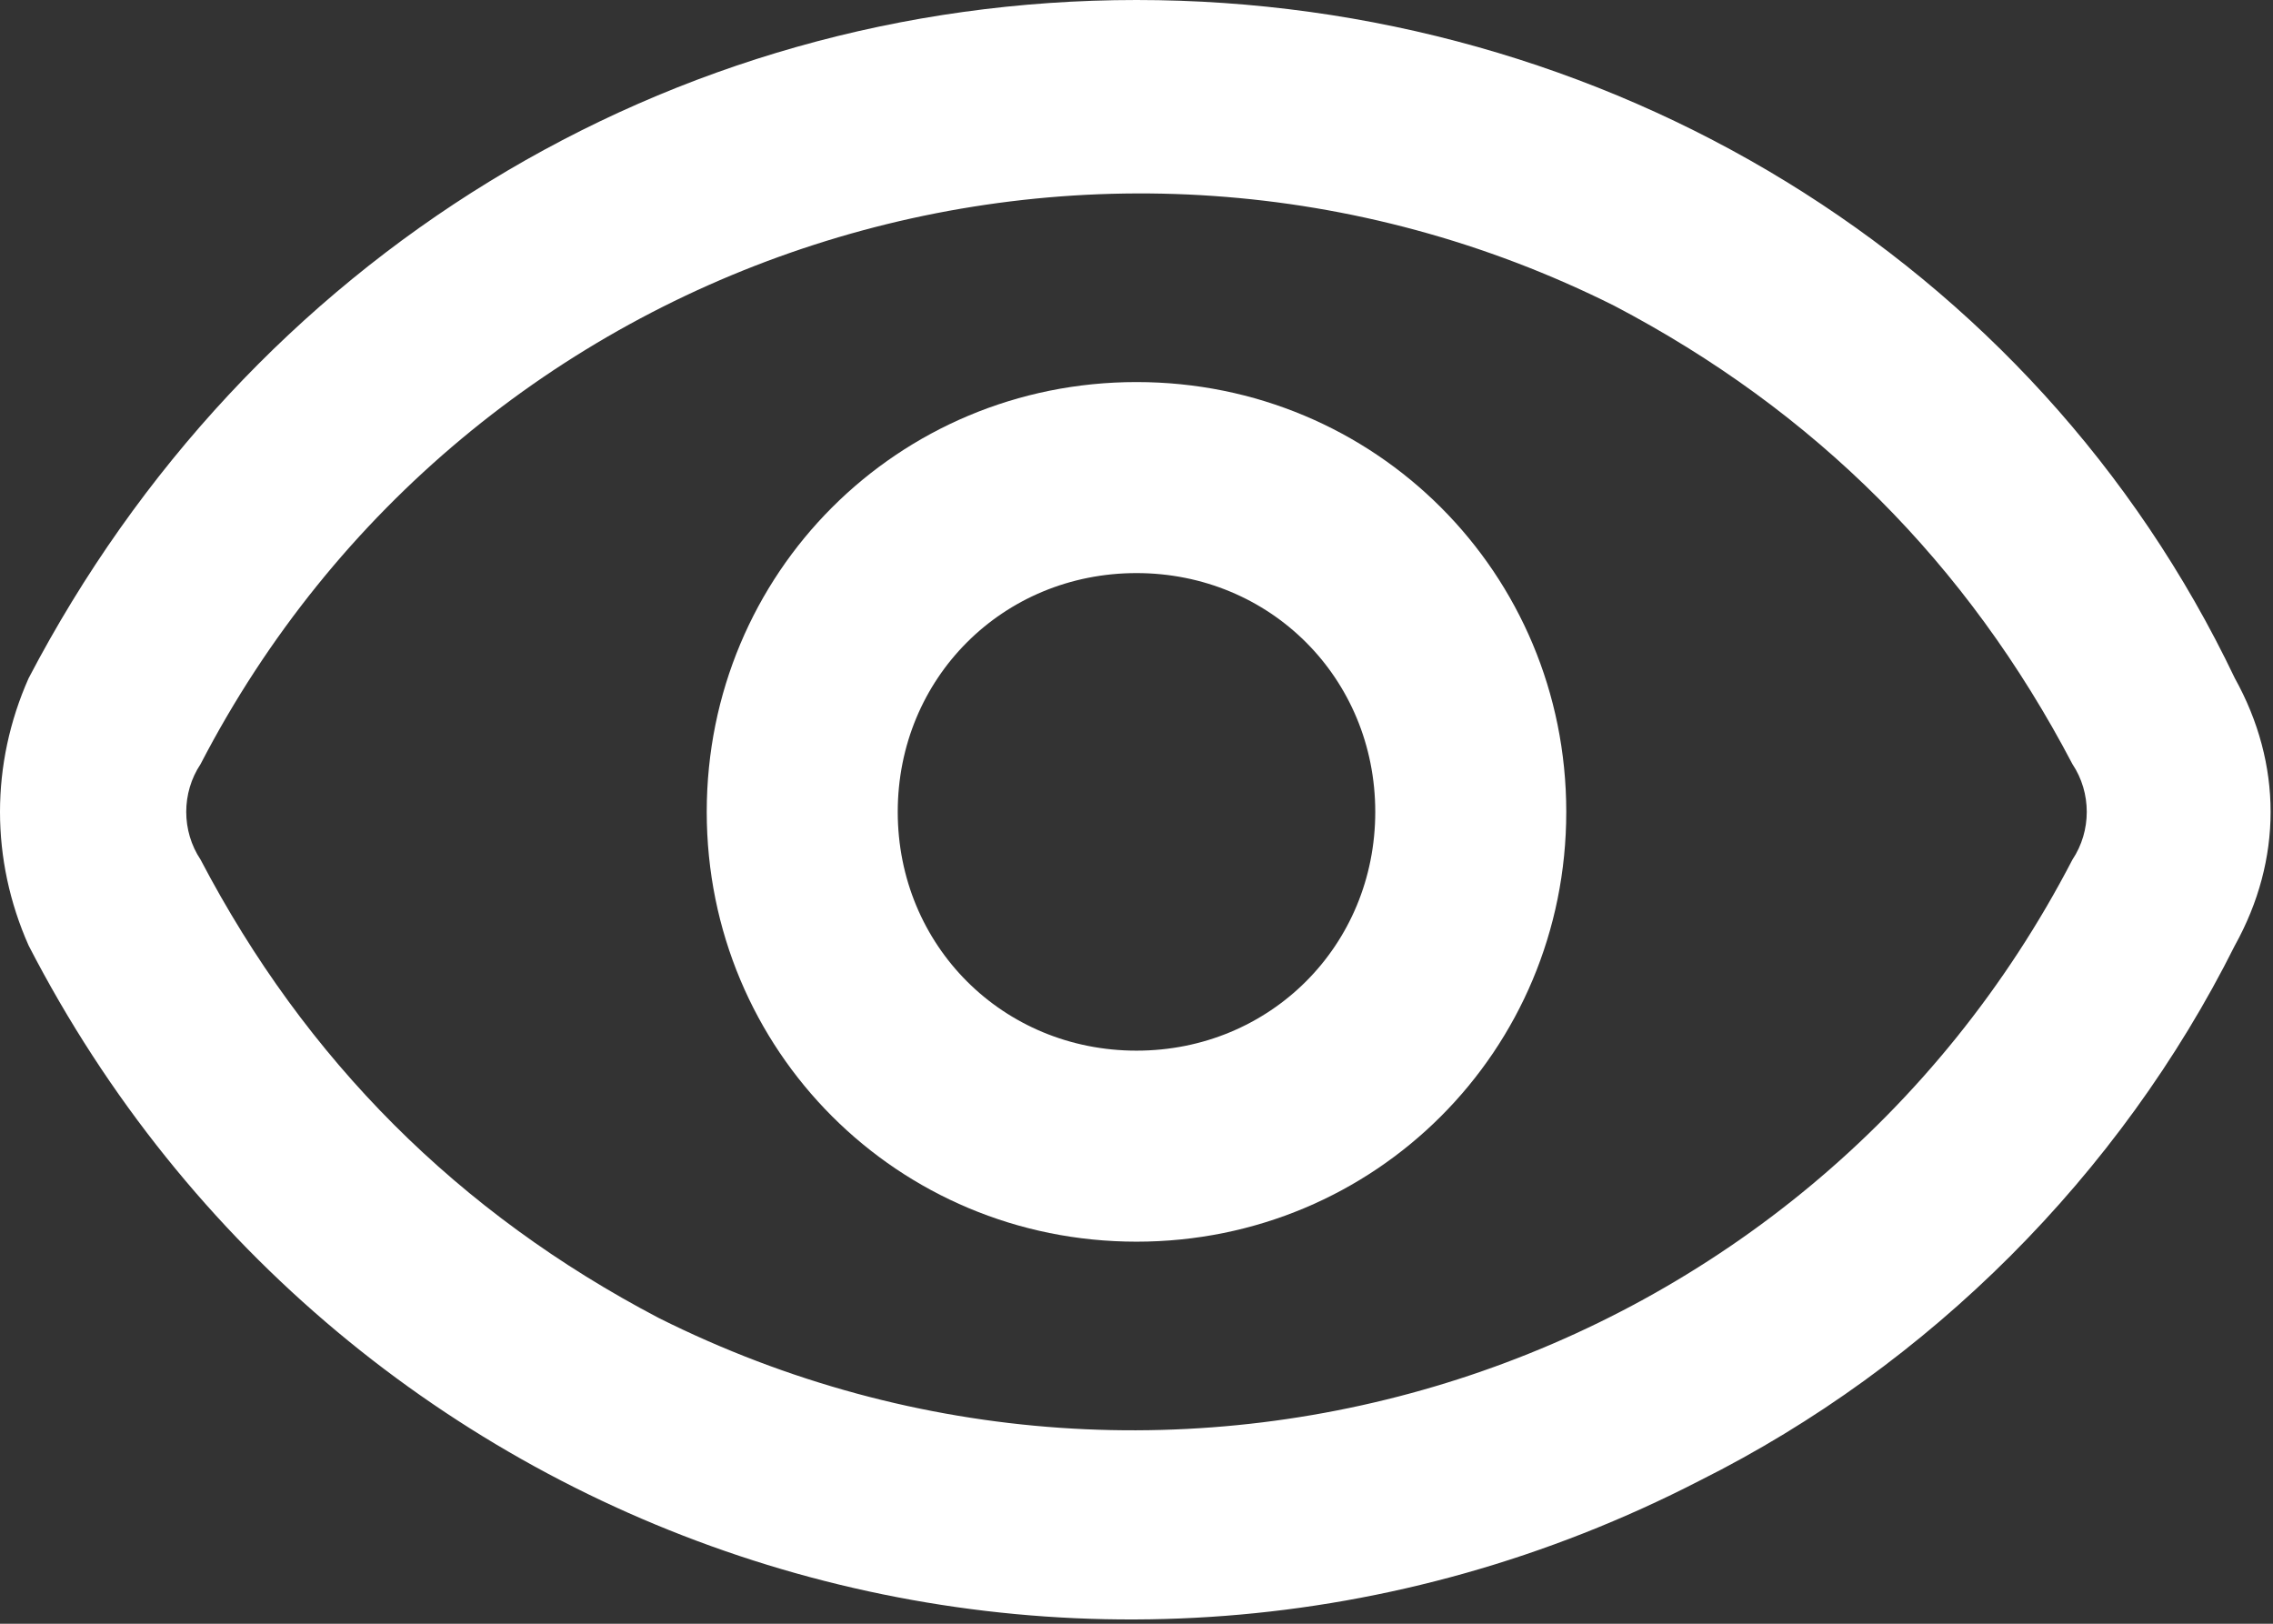
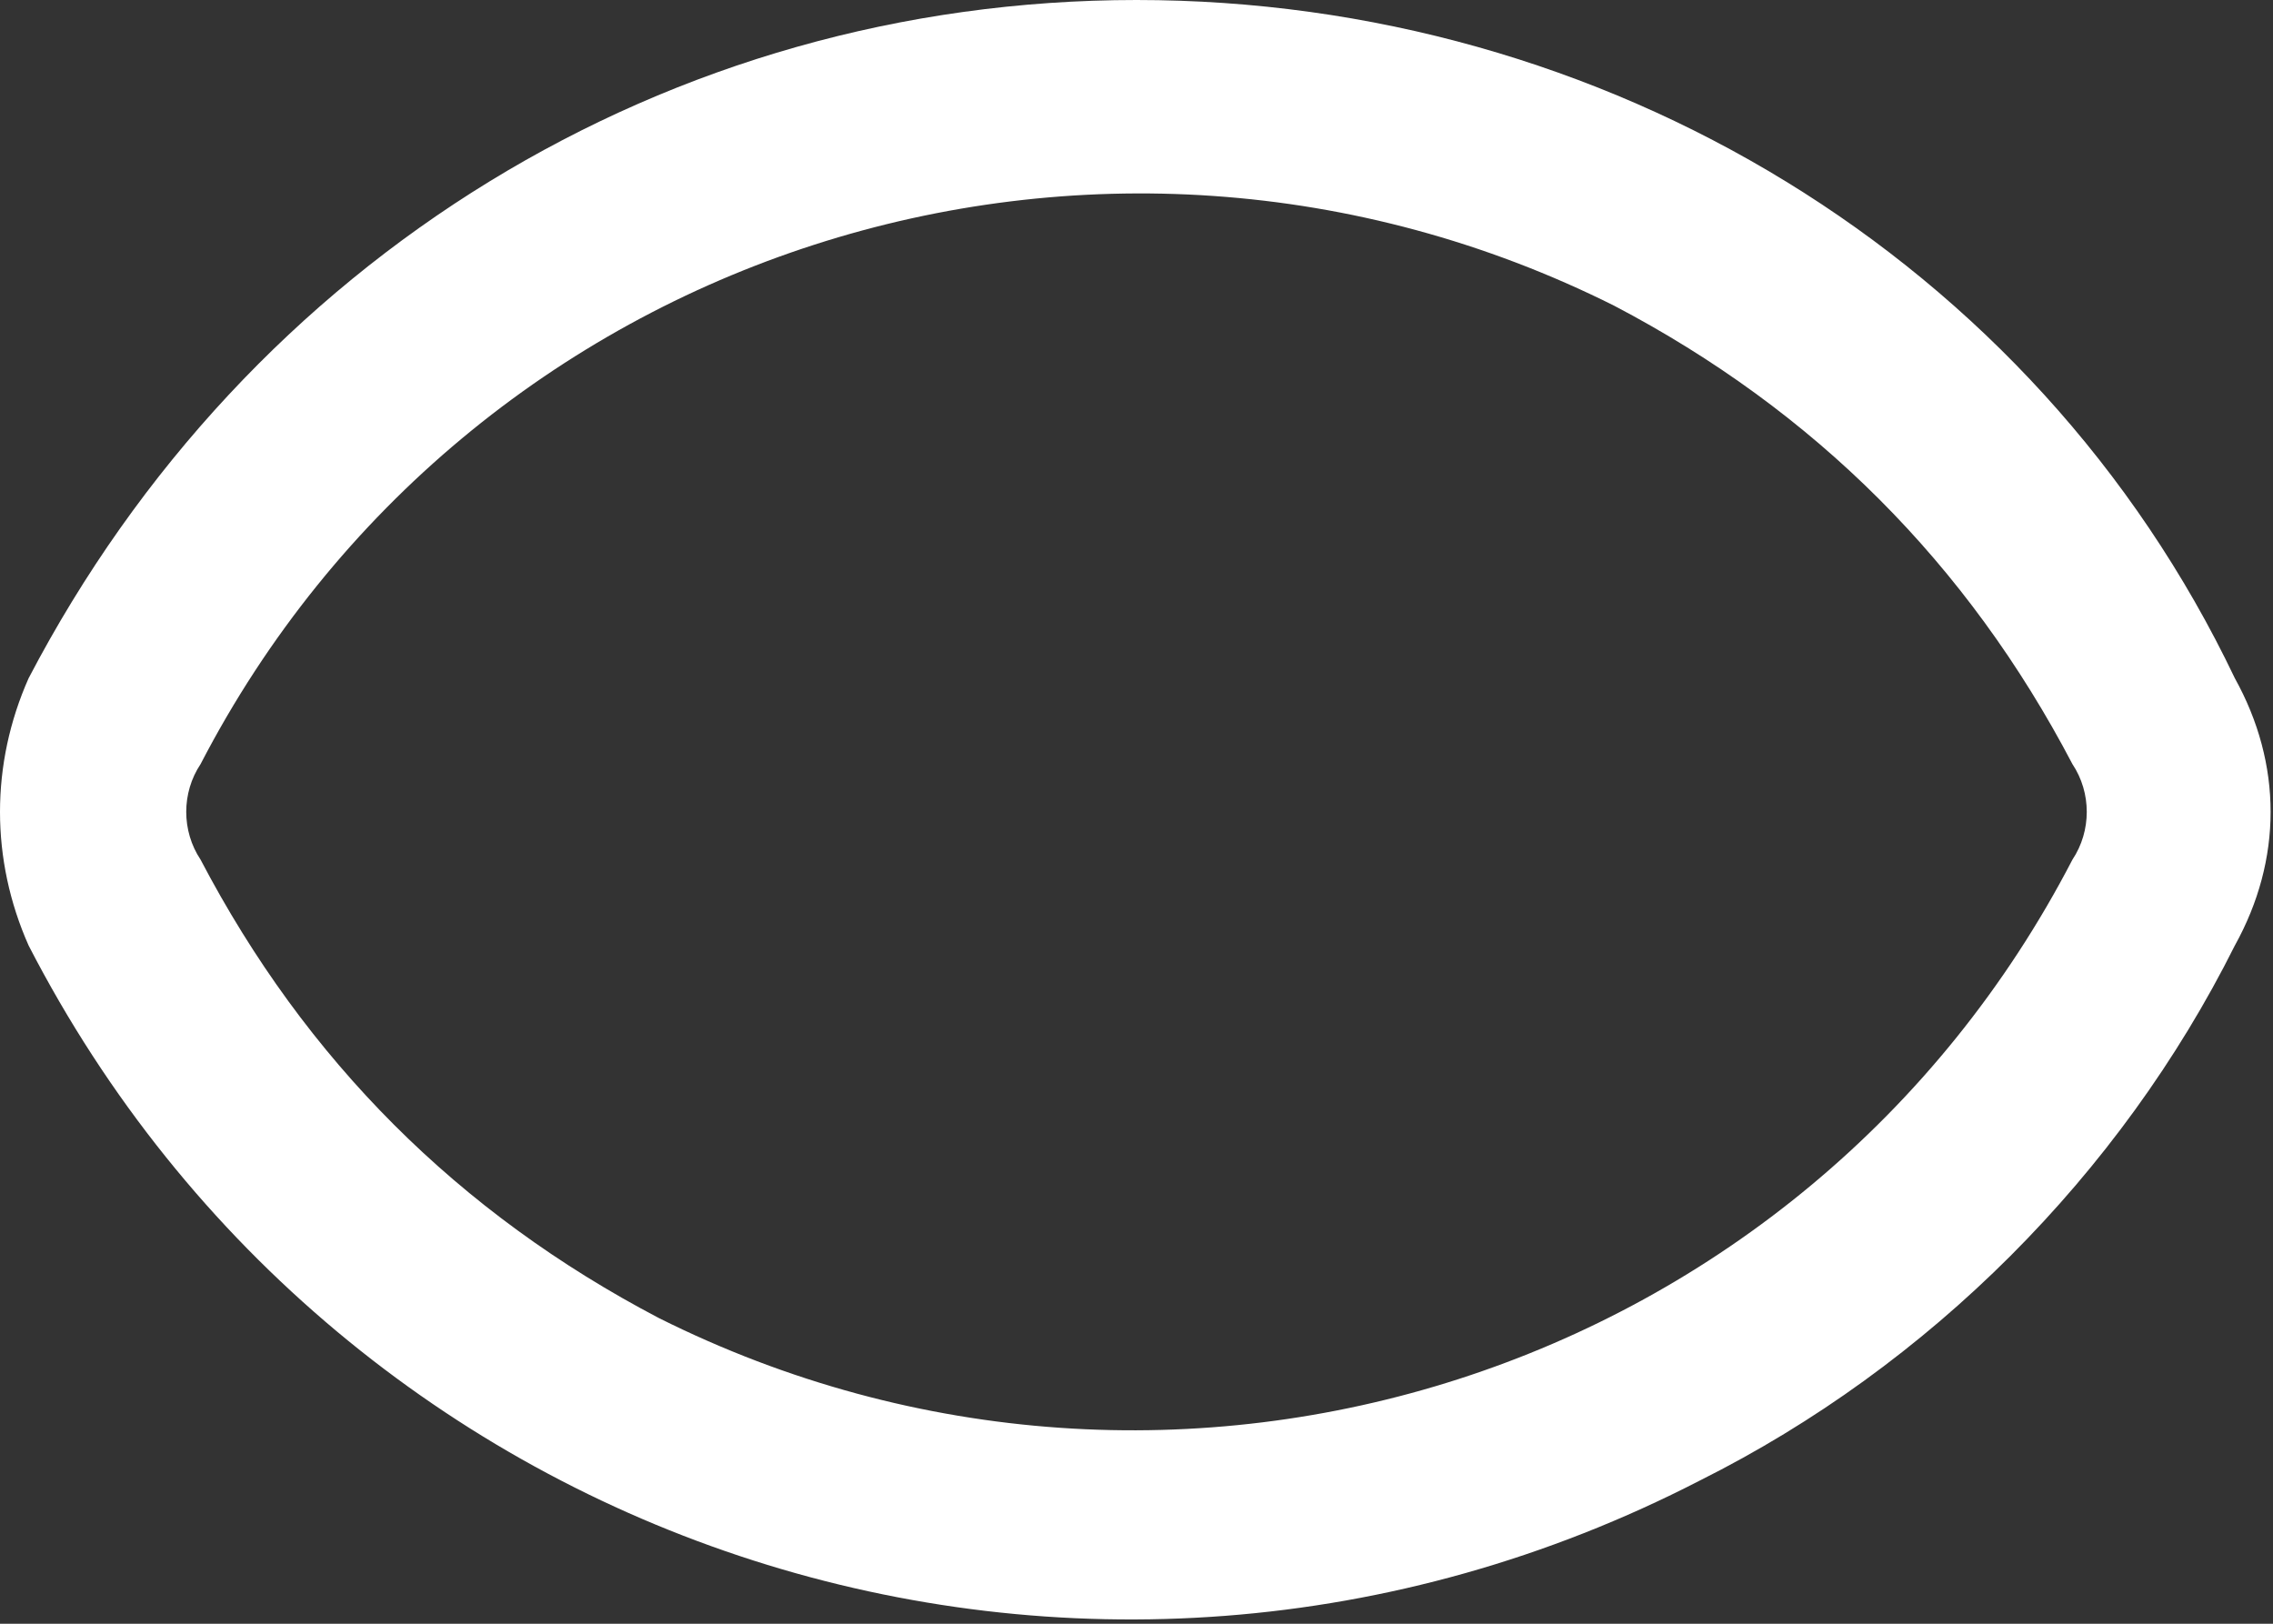
<svg xmlns="http://www.w3.org/2000/svg" version="1.1" id="View" x="0px" y="0px" viewBox="0 0 23.8 17" style="enable-background:new 0 0 23.8 17;" xml:space="preserve">
  <rect x="0" y="0" width="23.8" height="17" fill="#333333" stroke="none" />
  <style type="text/css">
	.st0{fill:#FFFFFF;}
</style>
  <g>
    <path class="st0" d="M11.9,0C7,0,2.6,2.7,0.3,7.1C-0.1,8-0.1,9,0.3,9.9c3.3,6.4,11.1,8.9,17.5,5.6c2.4-1.2,4.4-3.2,5.6-5.6   c0.5-0.9,0.5-1.9,0-2.8C21.3,2.7,16.8,0,11.9,0z M21.7,9c-2.8,5.4-9.4,7.5-14.8,4.8C4.8,12.7,3.2,11.1,2.1,9c-0.2-0.3-0.2-0.7,0-1   c2.8-5.4,9.4-7.5,14.8-4.8C19,4.3,20.6,5.9,21.7,8C21.9,8.3,21.9,8.7,21.7,9z" />
-     <path class="st0" d="M11.9,4C9.4,4,7.4,6,7.4,8.5s2,4.5,4.5,4.5s4.5-2,4.5-4.5C16.4,6,14.4,4,11.9,4z M11.9,11   c-1.4,0-2.5-1.1-2.5-2.5S10.5,6,11.9,6s2.5,1.1,2.5,2.5S13.3,11,11.9,11z" />
  </g>
</svg>